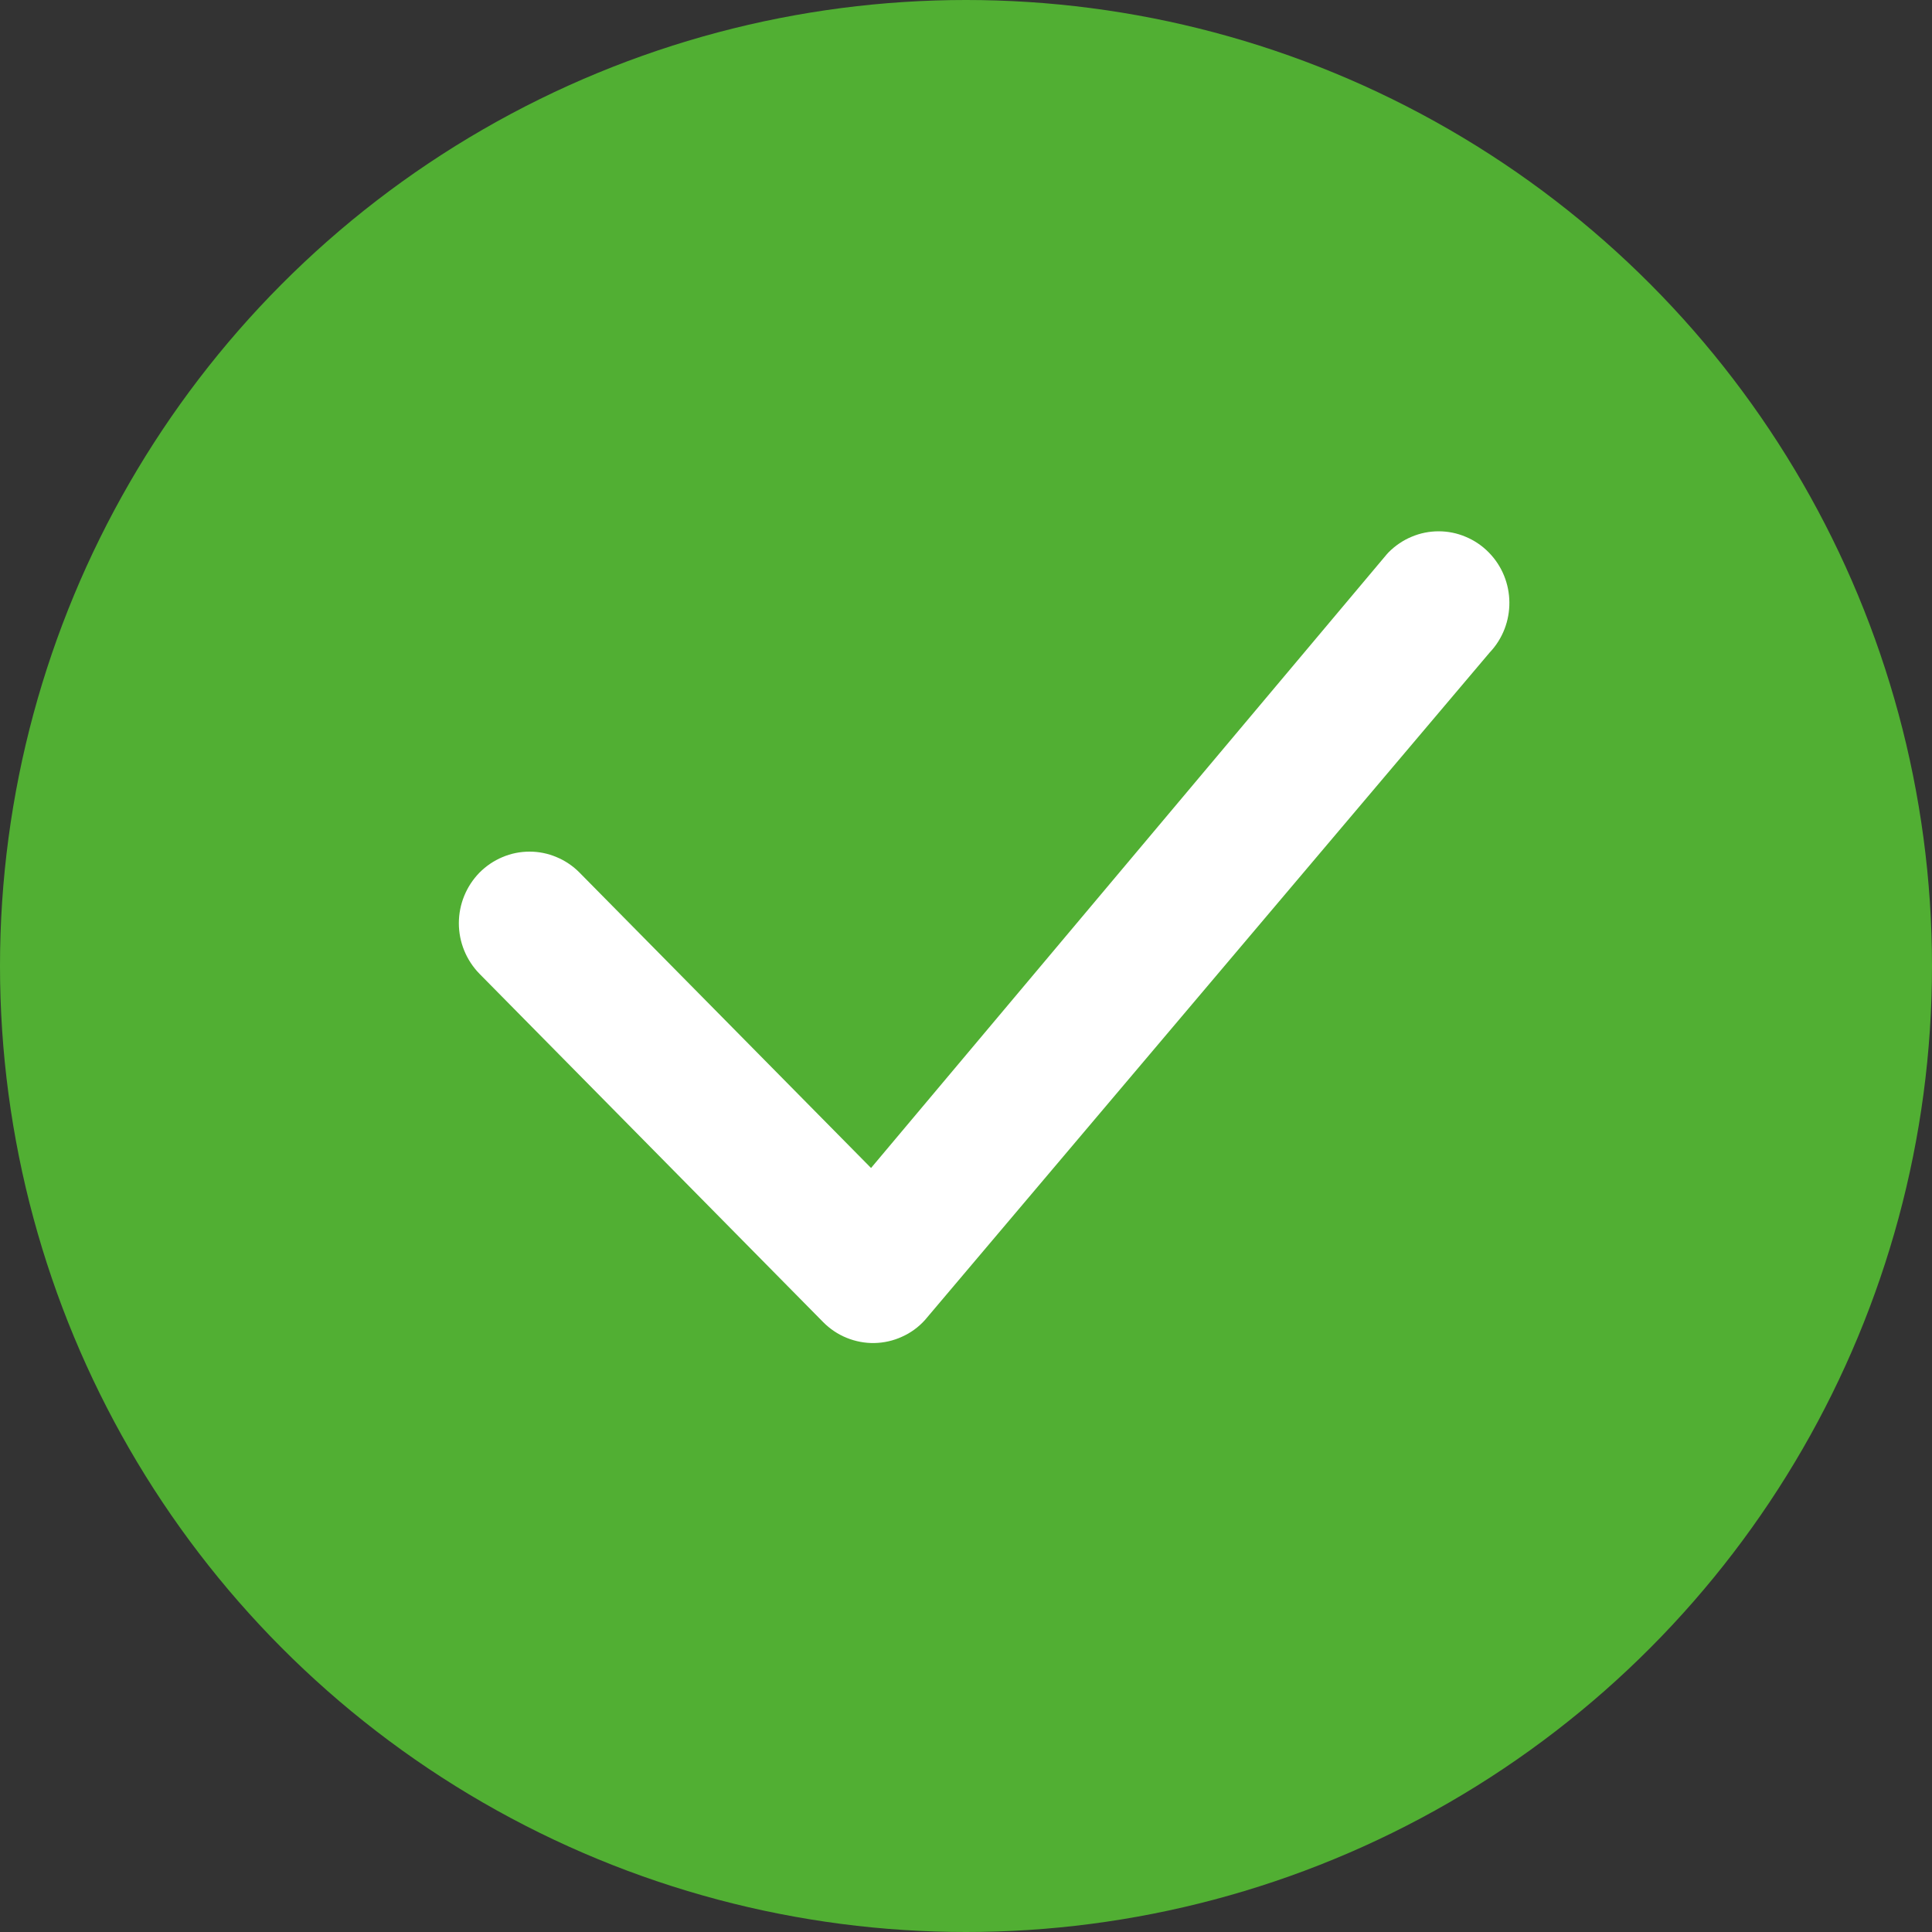
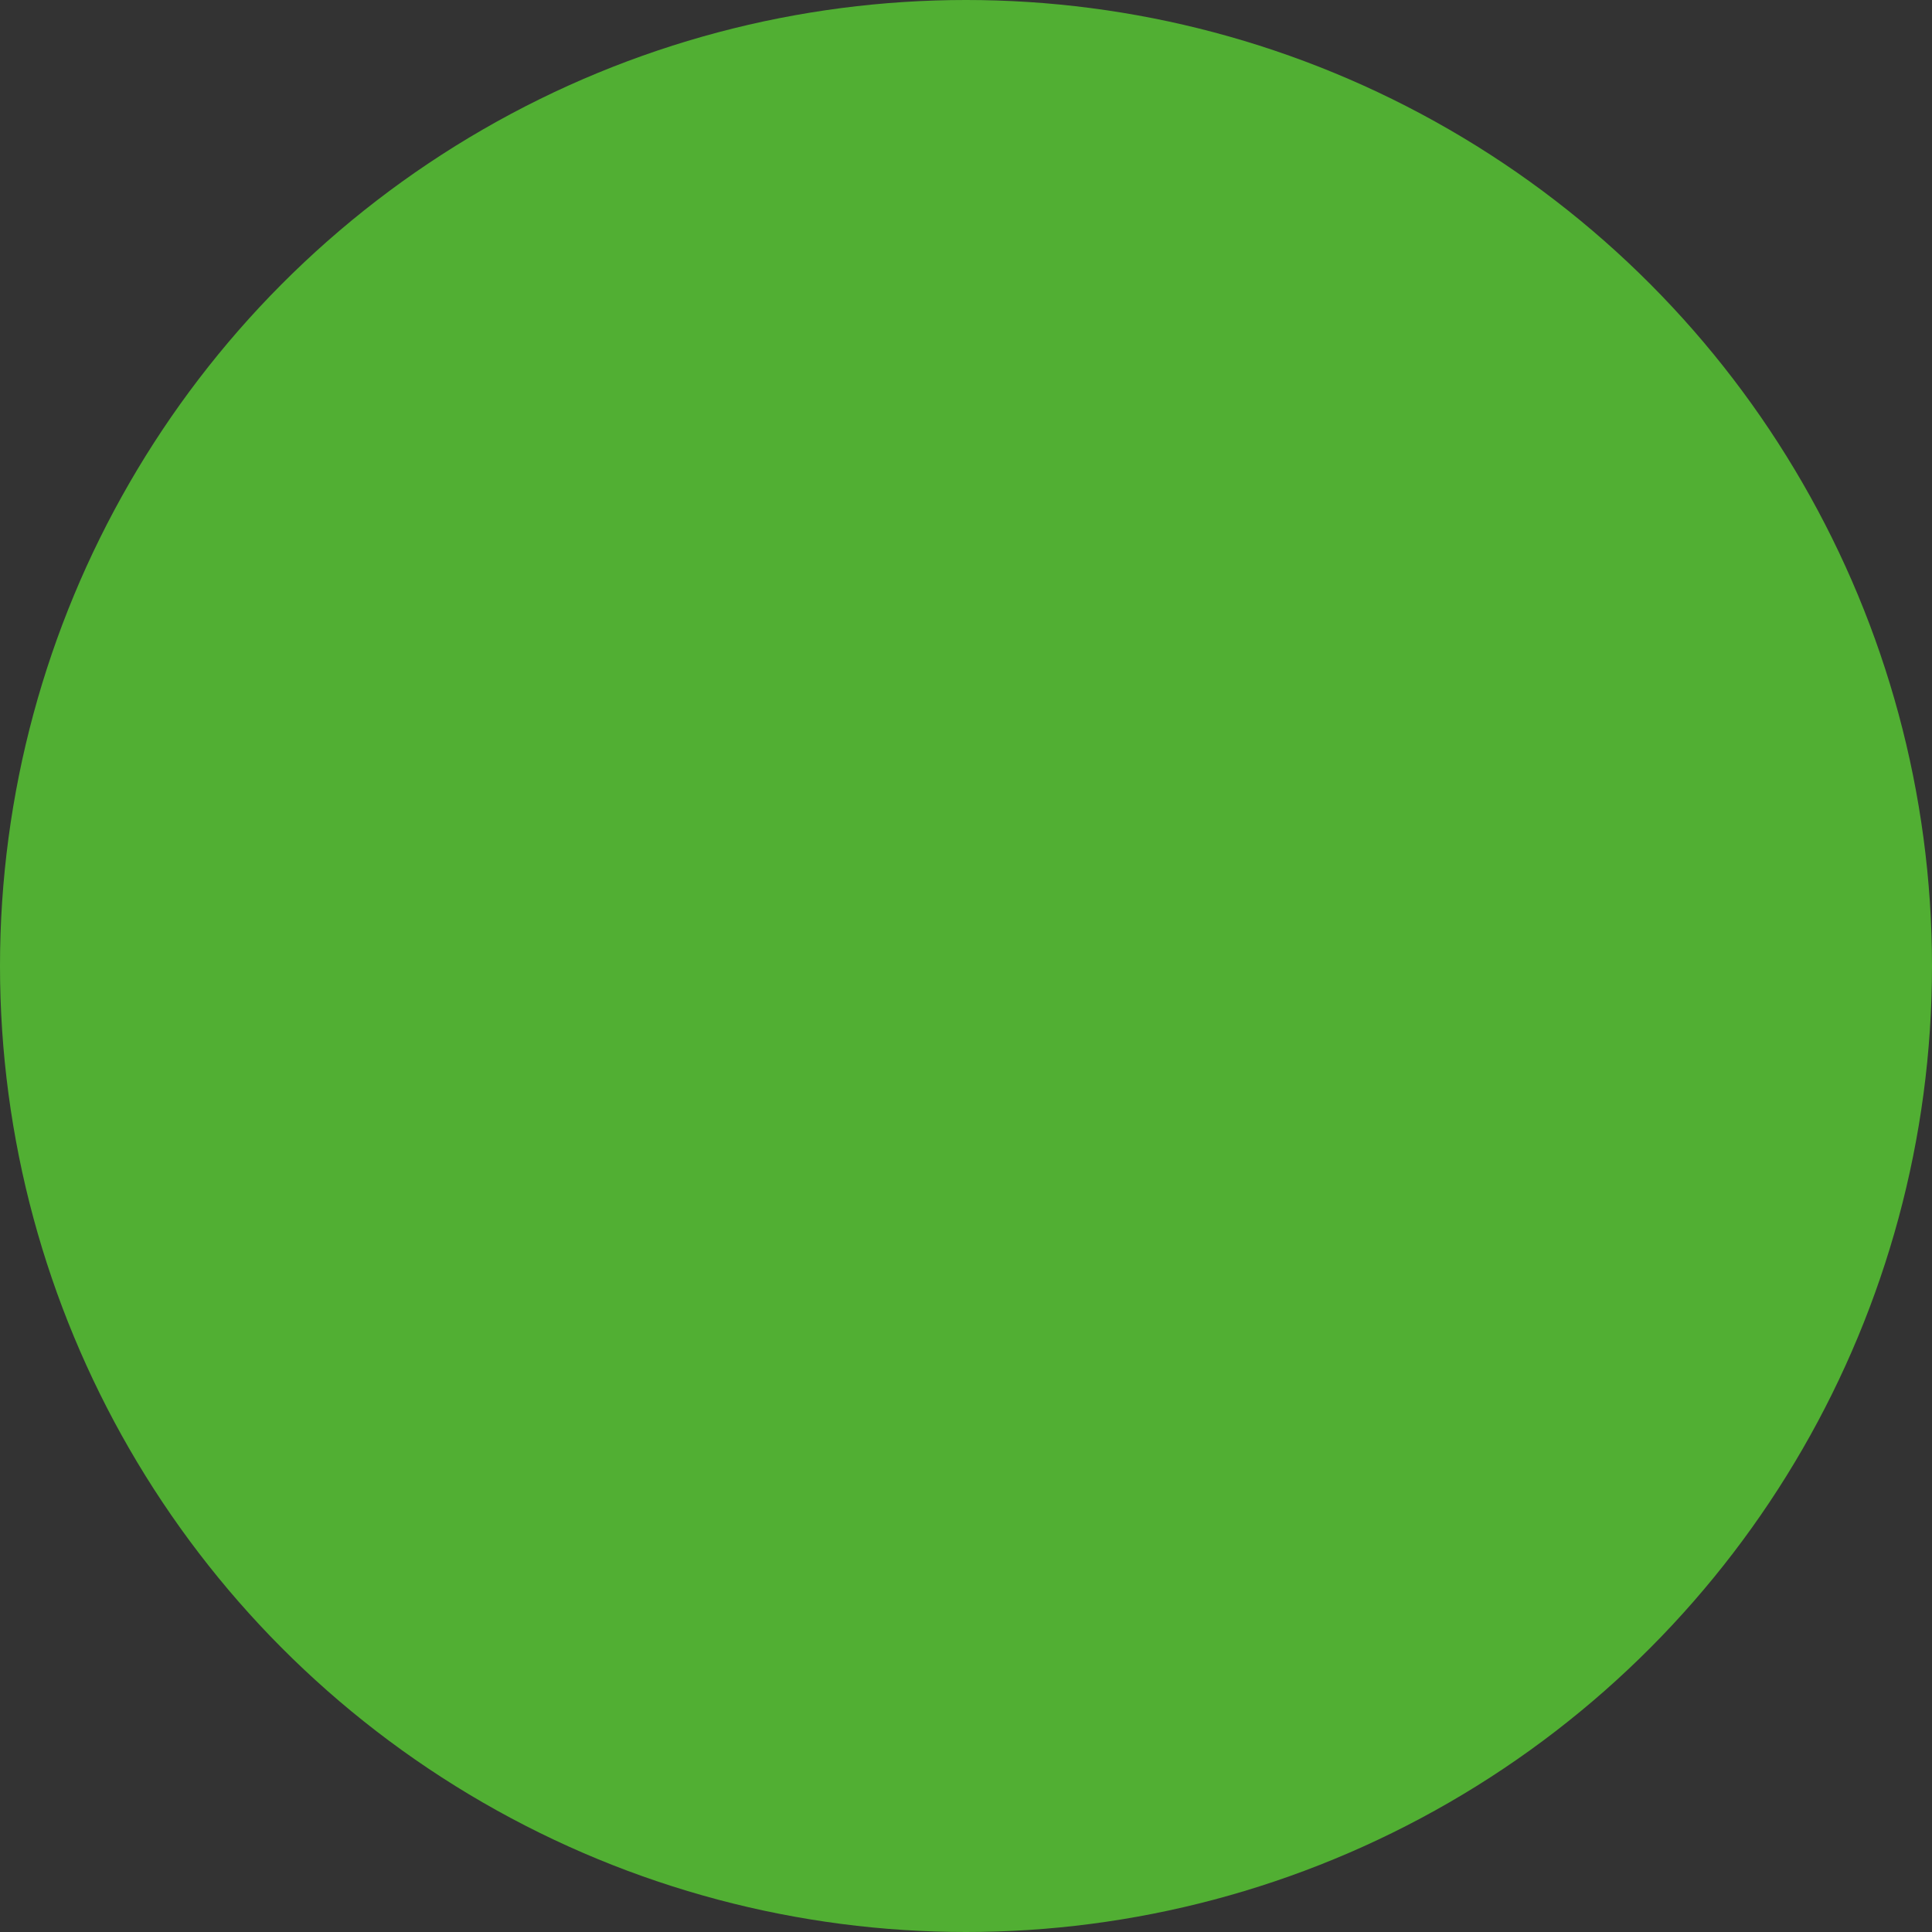
<svg xmlns="http://www.w3.org/2000/svg" width="20" height="20" viewBox="0 0 20 20" fill="none">
  <rect x="0" y="0" width="20" height="20" fill="#333333" stroke="none" />
  <g clip-path="url(#clip0_948_2672)">
    <circle cx="10" cy="10" r="10" fill="#51AF33" />
-     <path d="M14.375 5.717C14.443 5.649 14.523 5.594 14.612 5.557C14.701 5.519 14.796 5.5 14.893 5.5C14.989 5.5 15.084 5.519 15.173 5.557C15.262 5.594 15.343 5.649 15.41 5.717C15.693 6.003 15.697 6.465 15.42 6.756L9.574 13.666C9.508 13.739 9.427 13.798 9.337 13.838C9.248 13.879 9.15 13.901 9.052 13.903C8.953 13.905 8.855 13.886 8.764 13.849C8.673 13.812 8.59 13.756 8.521 13.686L4.964 10.081C4.827 9.941 4.75 9.753 4.75 9.557C4.75 9.361 4.827 9.173 4.964 9.033C5.032 8.965 5.112 8.91 5.201 8.873C5.29 8.835 5.385 8.816 5.482 8.816C5.578 8.816 5.673 8.835 5.762 8.873C5.851 8.91 5.932 8.965 5.999 9.033L9.017 12.091L14.355 5.739C14.361 5.732 14.368 5.724 14.375 5.717Z" fill="white" />
  </g>
  <defs>
    <clipPath id="clip0_948_2672">
      <rect width="20" height="20" fill="white" />
    </clipPath>
  </defs>
</svg>